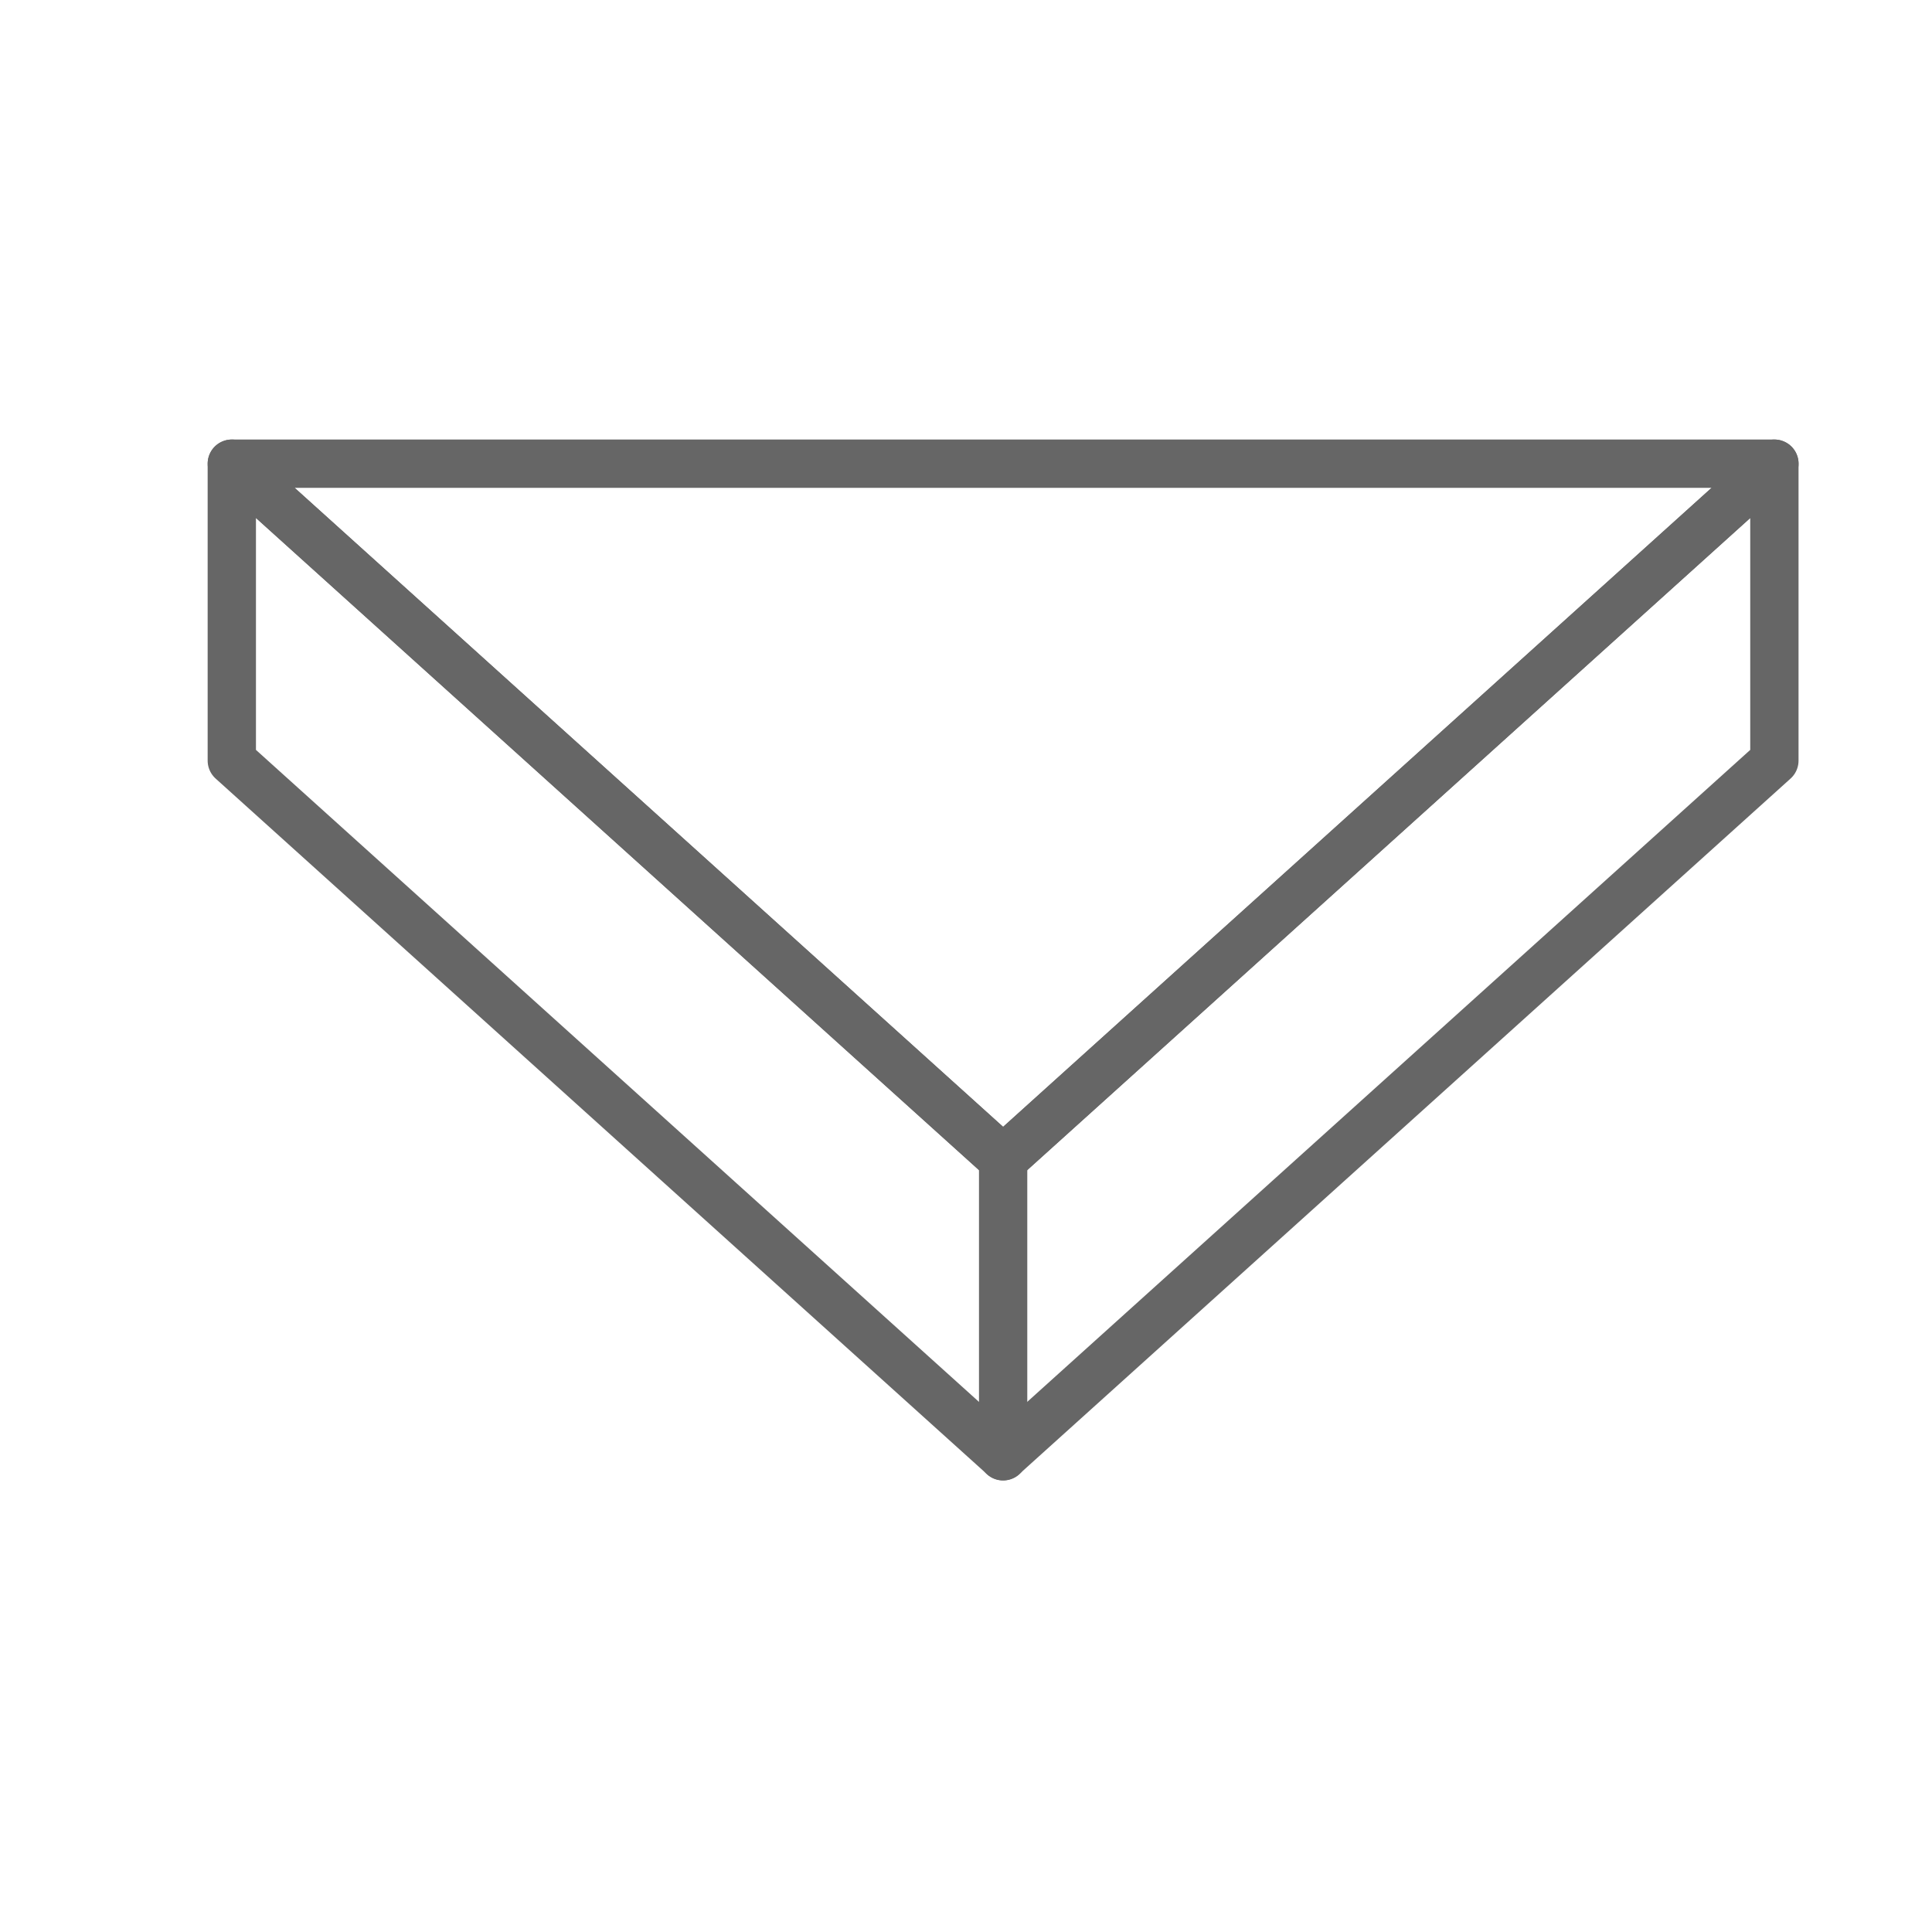
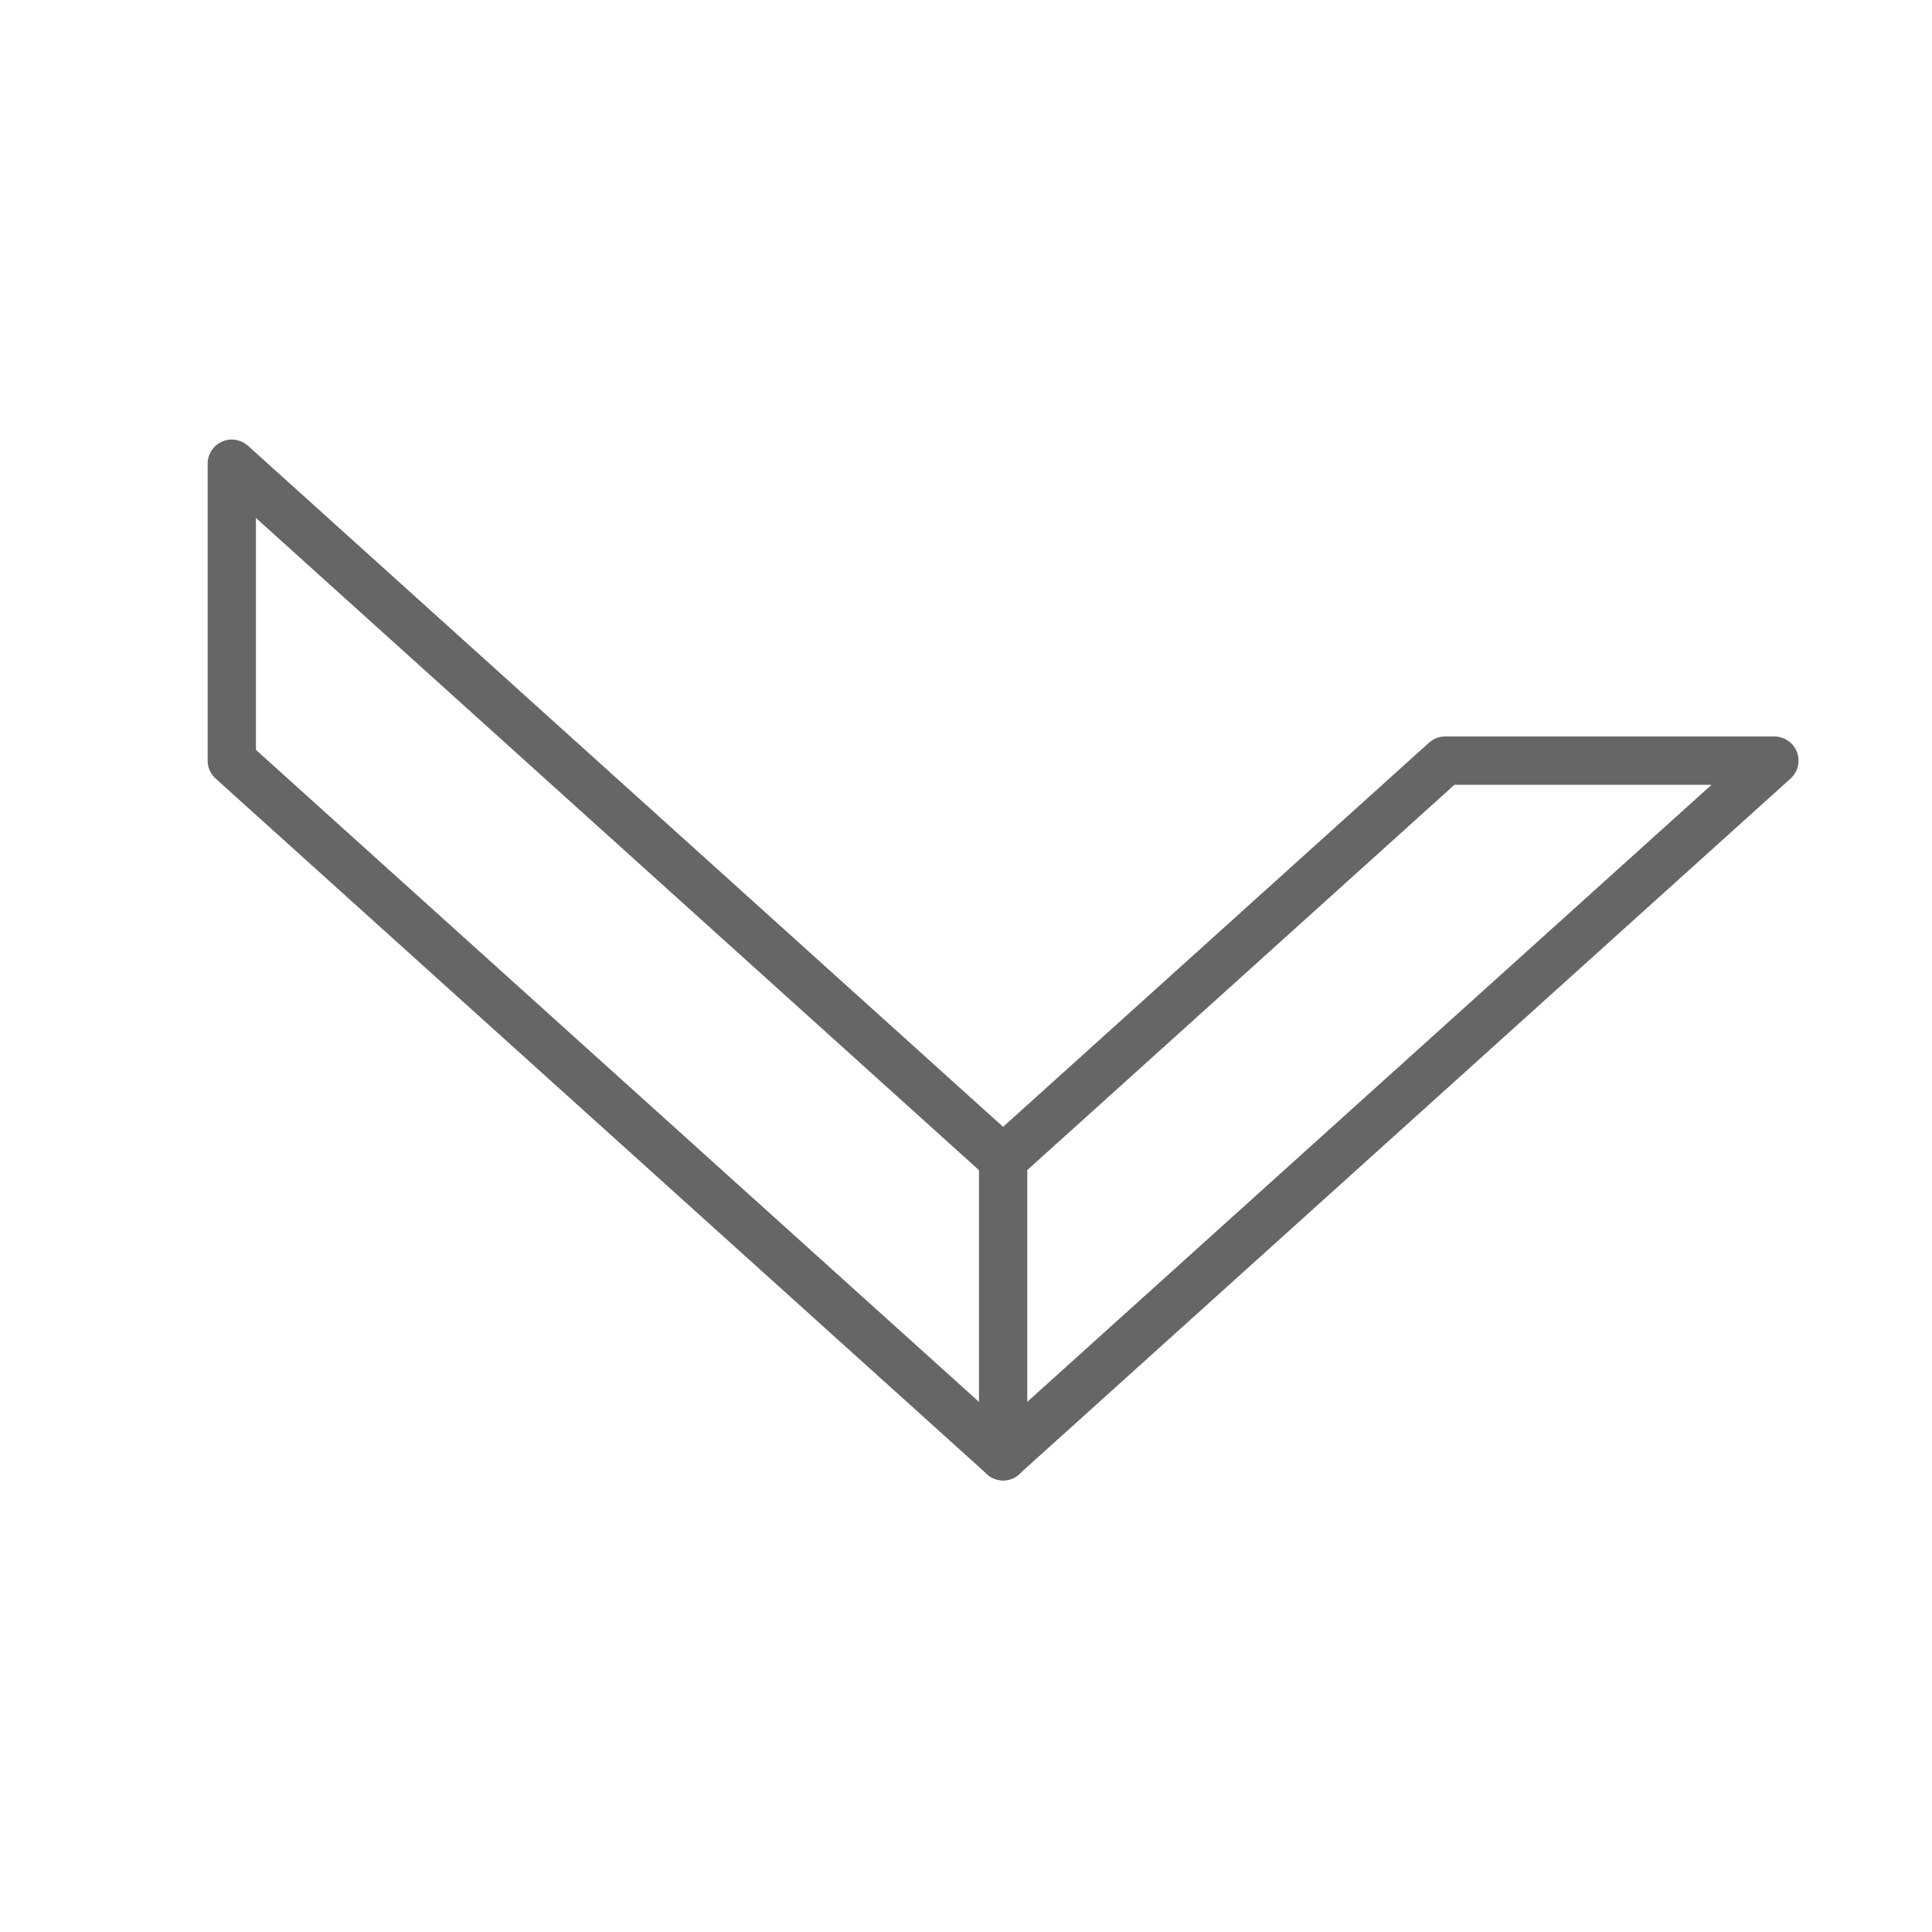
<svg xmlns="http://www.w3.org/2000/svg" width="50" height="50" viewBox="0 0 50 50">
  <defs>
    <clipPath id="clip-path">
      <rect id="사각형_301" data-name="사각형 301" width="50" height="50" transform="translate(806 553)" fill="#fff" stroke="#707070" stroke-width="1" />
    </clipPath>
  </defs>
  <g id="_20" data-name="20" transform="translate(-806 -553)" clip-path="url(#clip-path)">
    <g id="그룹_446" data-name="그룹 446" transform="translate(812 565)">
-       <path id="패스_625" data-name="패스 625" d="M482.064,966.114l-11.441,10.319-11.441-10.319-8.52-7.685v7.685l19.961,18,19.961-18v-7.685Z" transform="translate(-450.663 -958.429)" fill="none" stroke="#666" stroke-linecap="round" stroke-linejoin="round" stroke-width="1.25" />
-       <path id="패스_626" data-name="패스 626" d="M450.663,958.429l8.52,7.685,11.441,10.319,11.441-10.319,8.52-7.685Z" transform="translate(-450.663 -958.429)" fill="none" stroke="#666" stroke-linecap="round" stroke-linejoin="round" stroke-width="1.25" />
+       <path id="패스_625" data-name="패스 625" d="M482.064,966.114l-11.441,10.319-11.441-10.319-8.52-7.685v7.685l19.961,18,19.961-18Z" transform="translate(-450.663 -958.429)" fill="none" stroke="#666" stroke-linecap="round" stroke-linejoin="round" stroke-width="1.25" />
      <line id="선_33" data-name="선 33" y2="7.685" transform="translate(19.961 18.005)" fill="none" stroke="#666" stroke-linecap="round" stroke-linejoin="round" stroke-width="1.25" />
    </g>
  </g>
</svg>